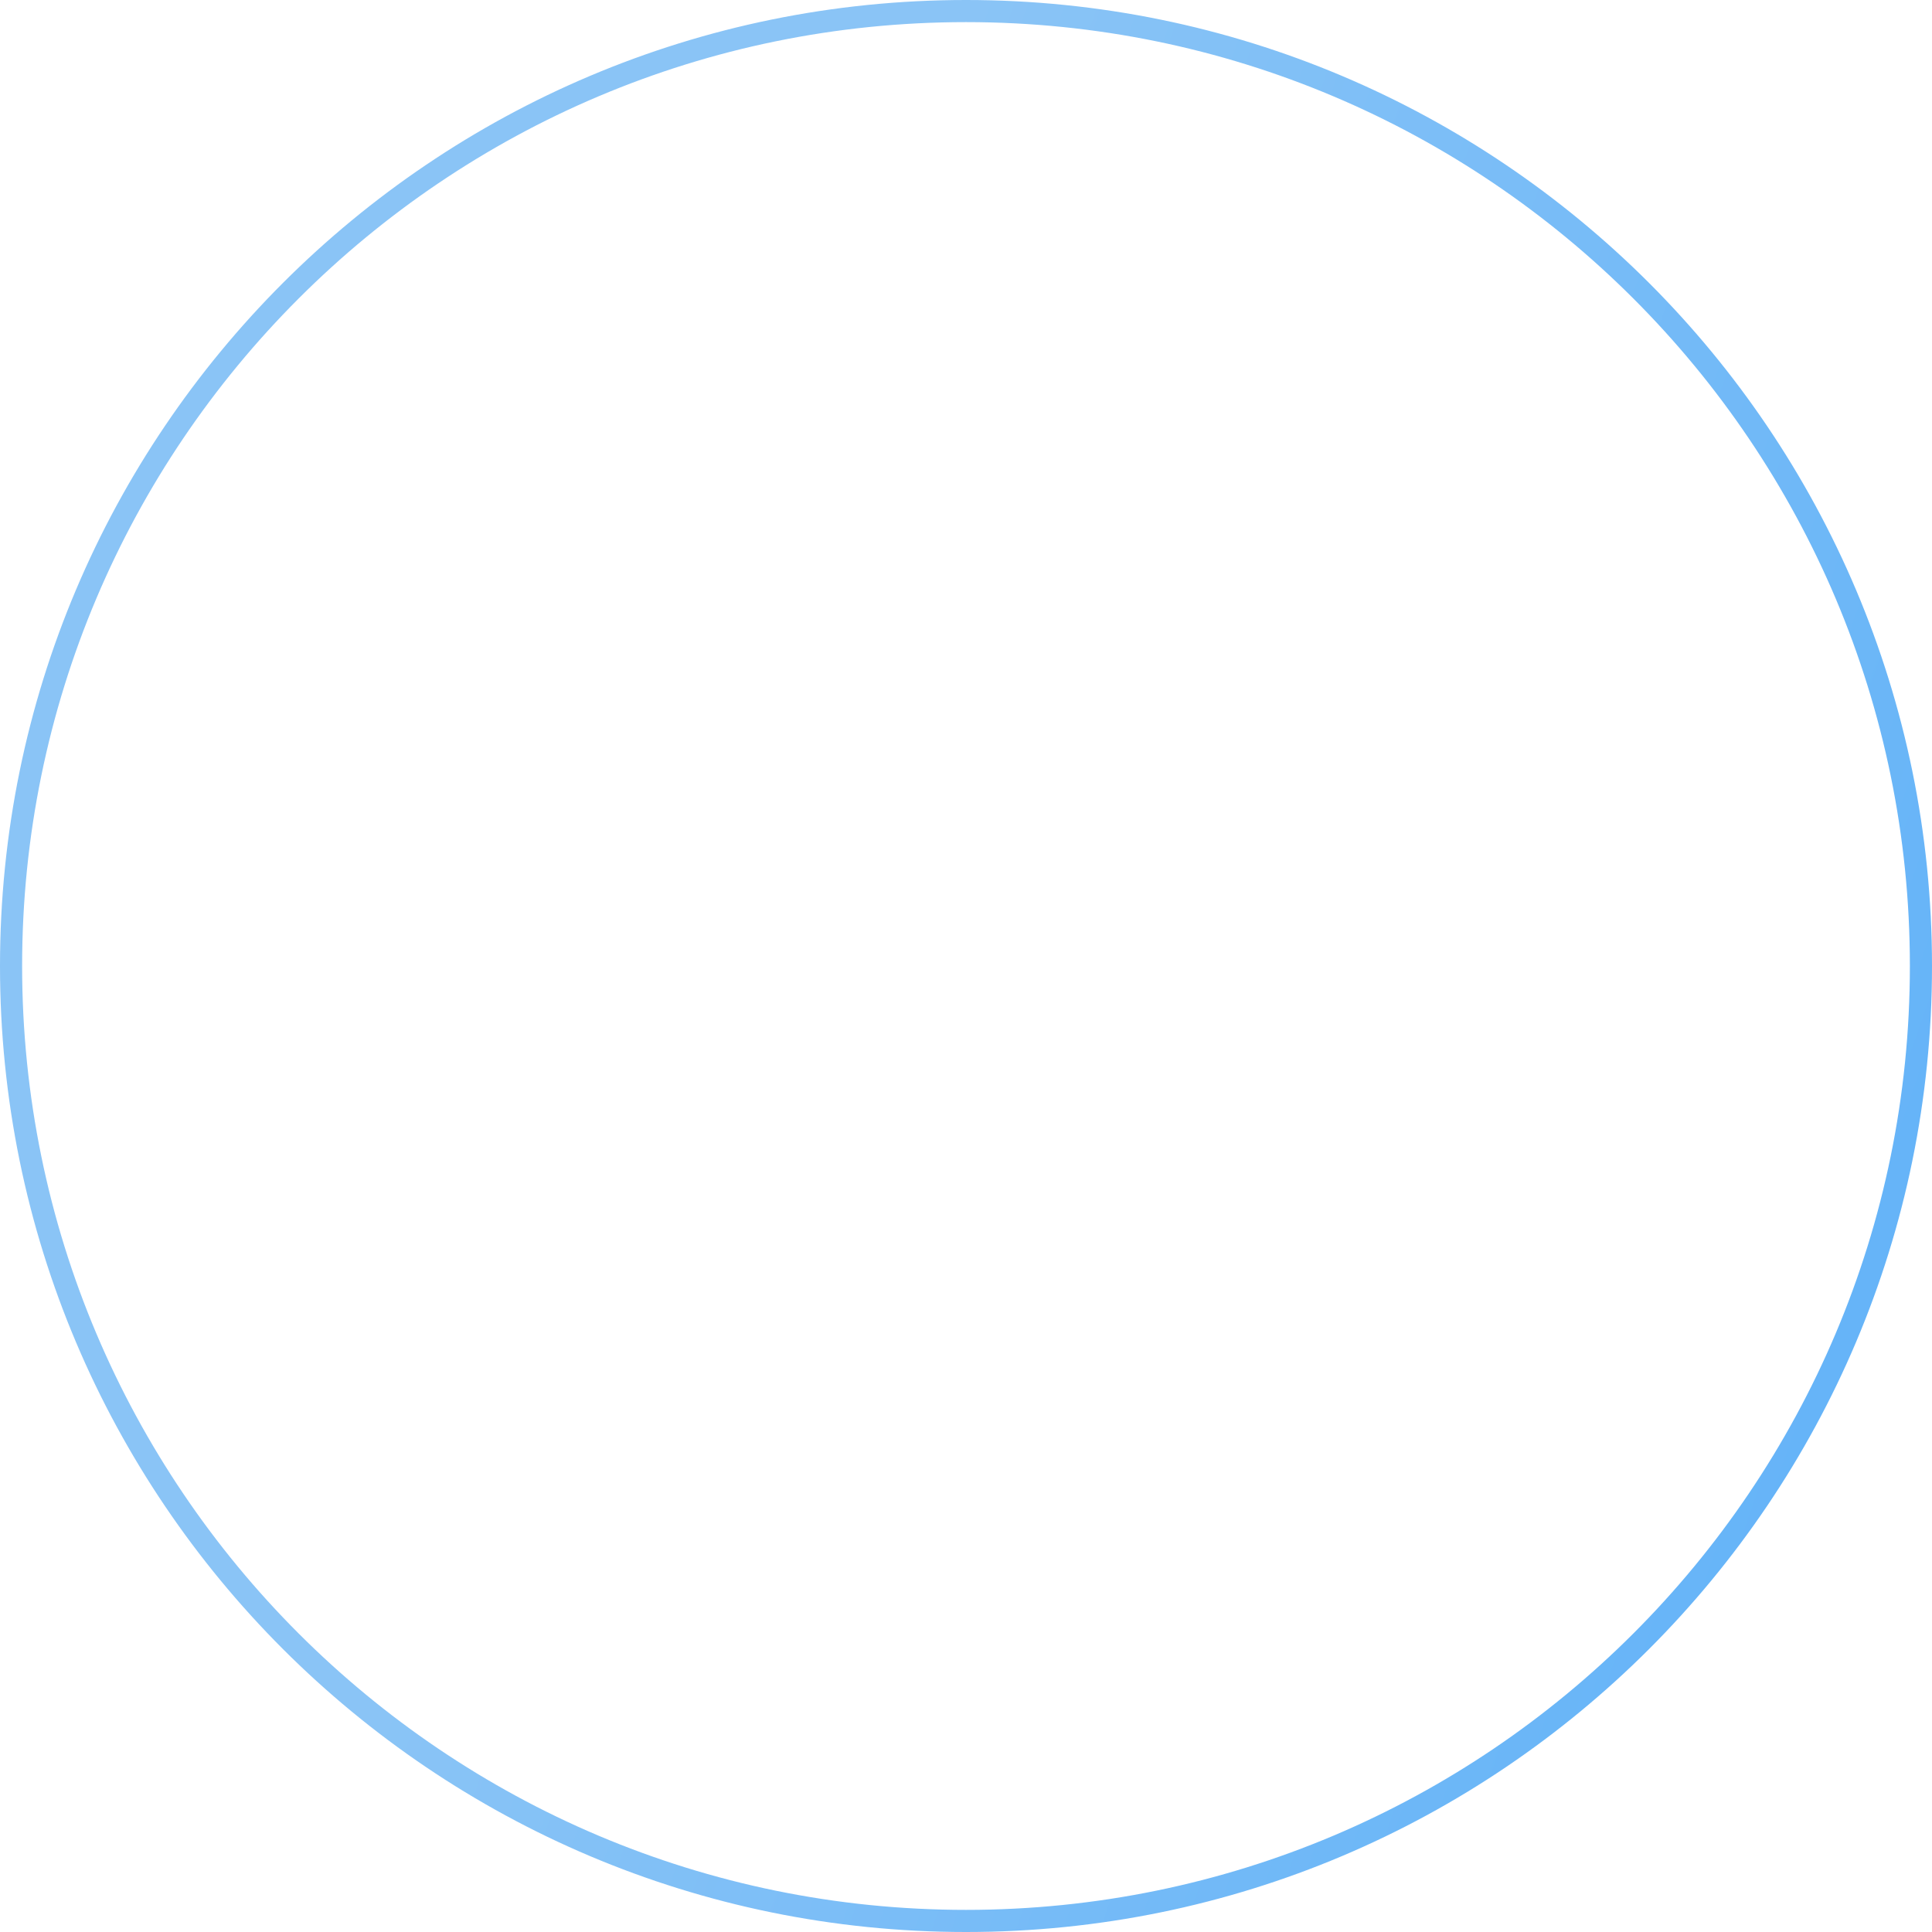
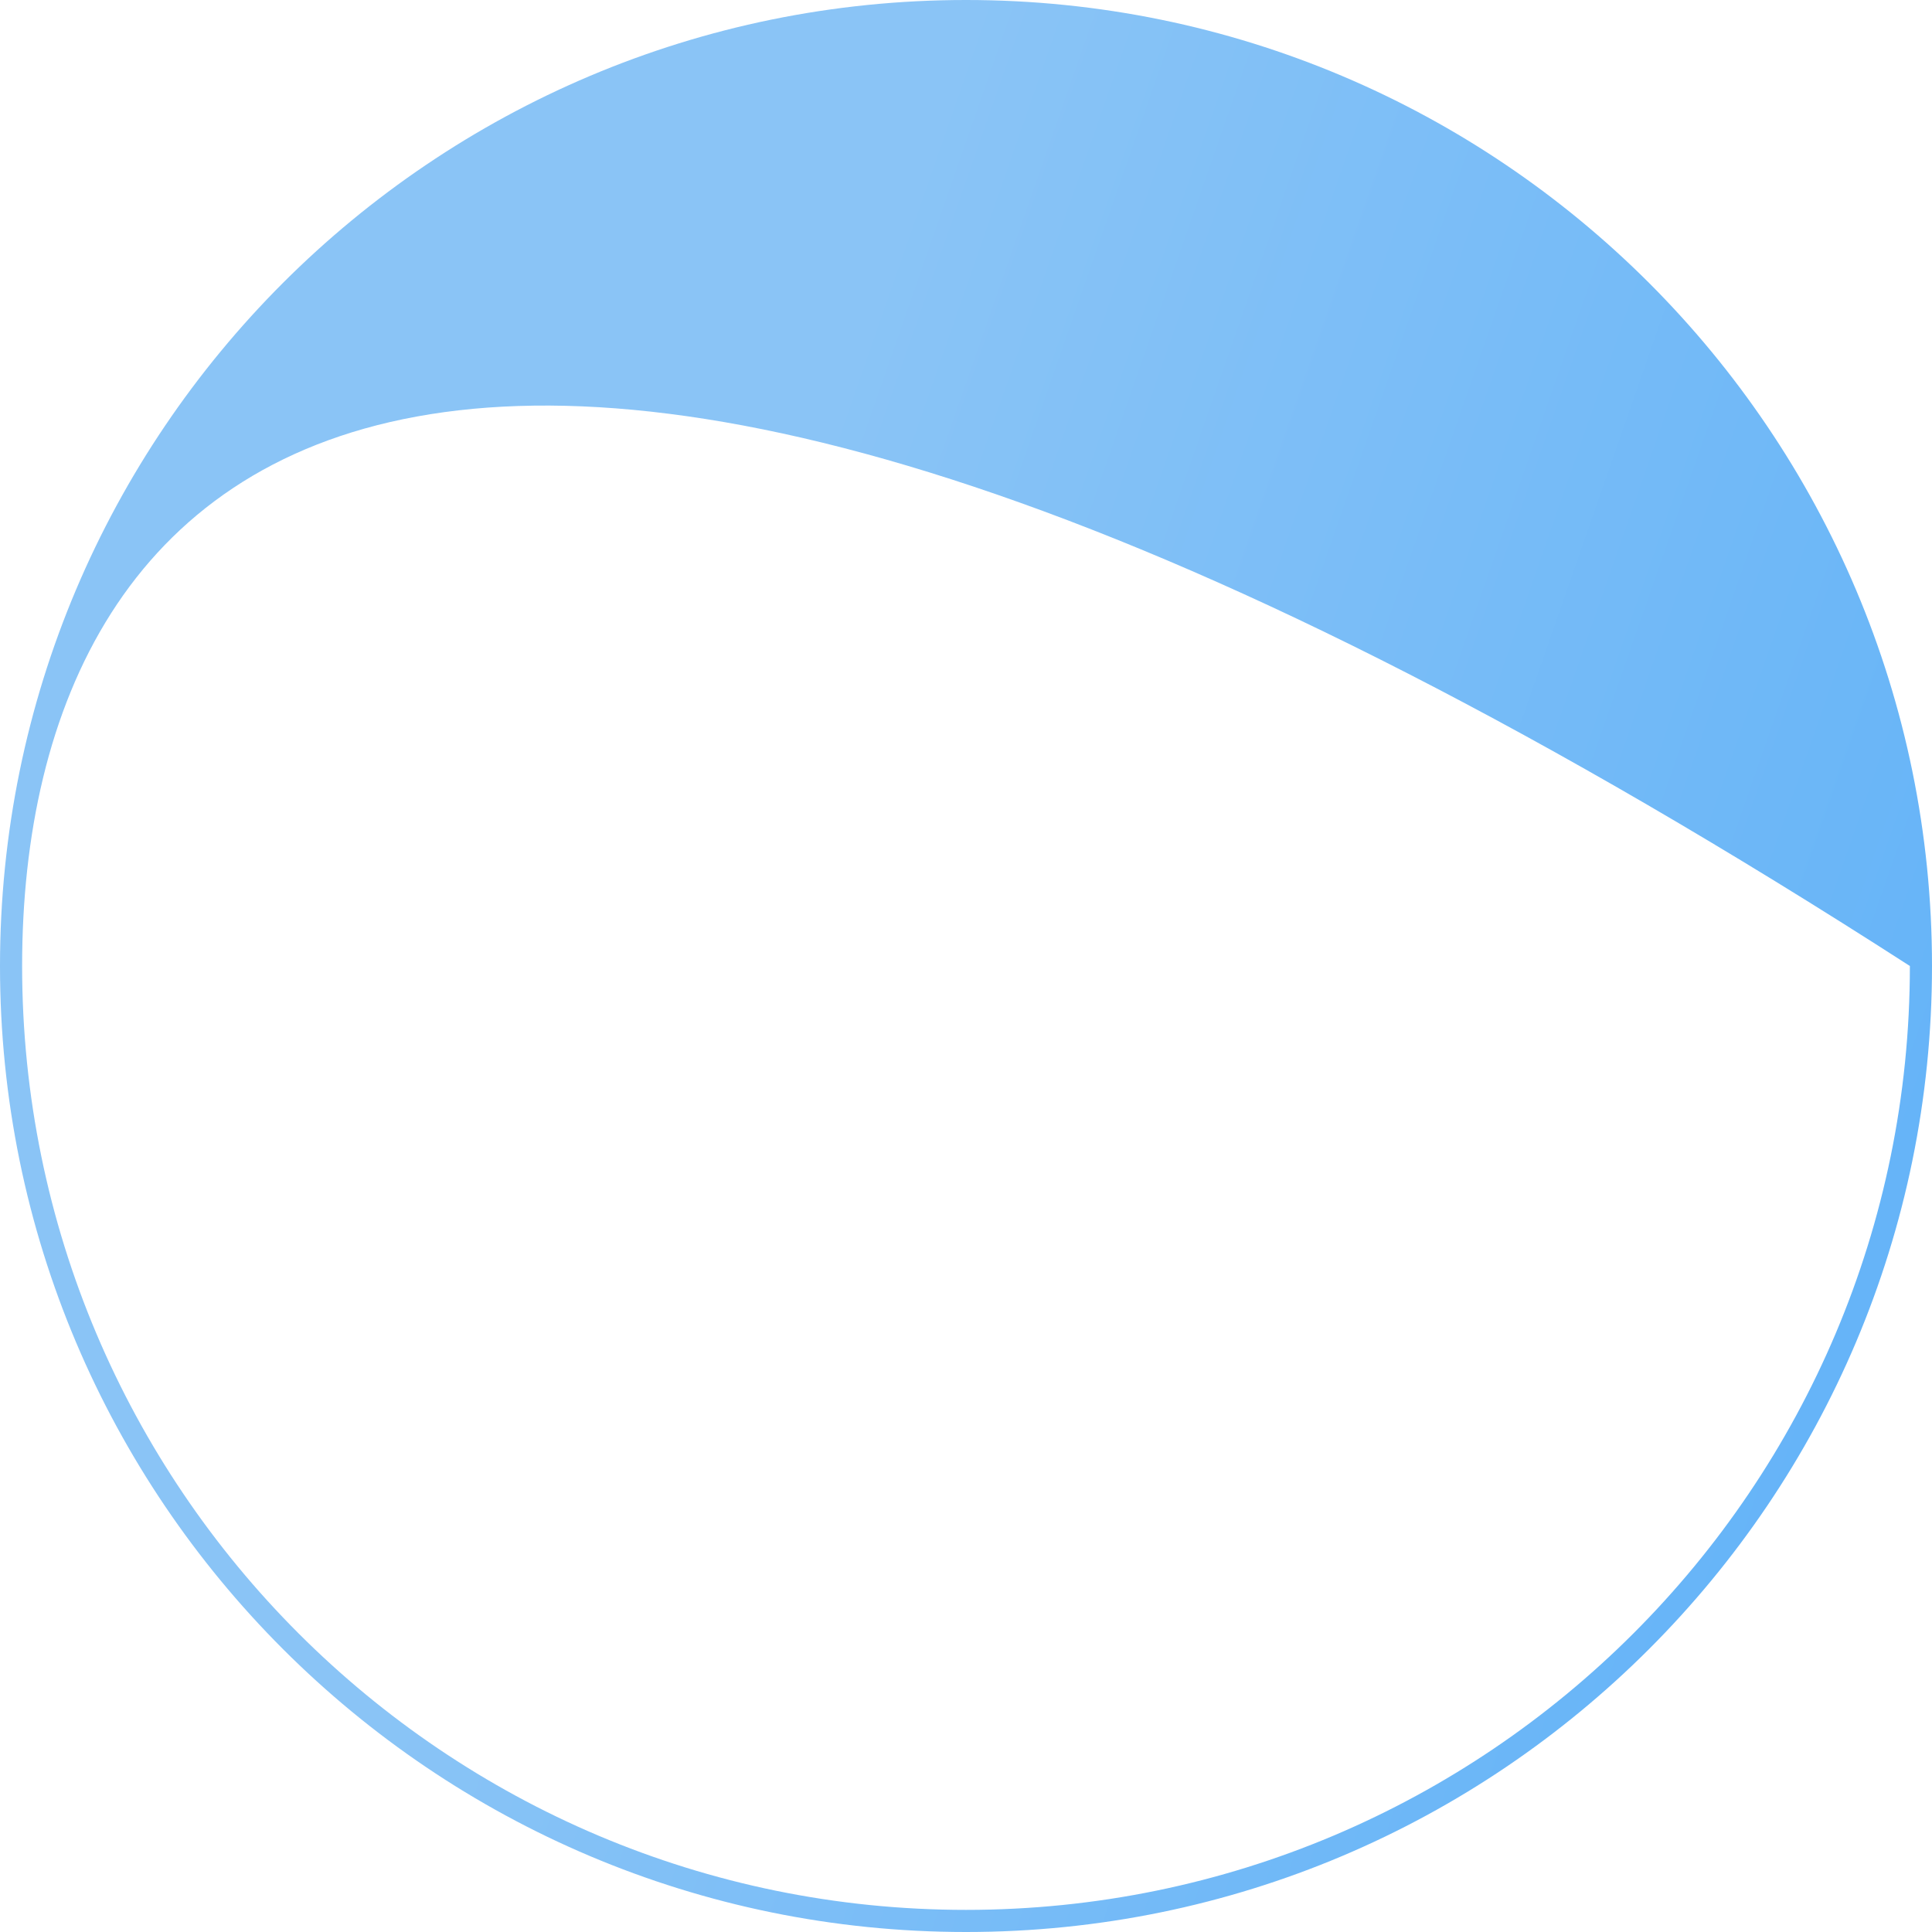
<svg xmlns="http://www.w3.org/2000/svg" width="262" height="262" viewBox="0 0 262 262" fill="none">
-   <path fill-rule="evenodd" clip-rule="evenodd" d="M131 259C201.692 259 259 201.692 259 131C259 60.308 201.692 3 131 3C60.308 3 3 60.308 3 131C3 201.692 60.308 259 131 259ZM131 262C203.349 262 262 203.349 262 131C262 58.651 203.349 0 131 0C58.651 0 0 58.651 0 131C0 203.349 58.651 262 131 262Z" fill="url(#paint0_linear_613_242)" />
+   <path fill-rule="evenodd" clip-rule="evenodd" d="M131 259C201.692 259 259 201.692 259 131C60.308 3 3 60.308 3 131C3 201.692 60.308 259 131 259ZM131 262C203.349 262 262 203.349 262 131C262 58.651 203.349 0 131 0C58.651 0 0 58.651 0 131C0 203.349 58.651 262 131 262Z" fill="url(#paint0_linear_613_242)" />
  <defs>
    <linearGradient id="paint0_linear_613_242" x1="97.059" y1="100.276" x2="290.324" y2="167.63" gradientUnits="userSpaceOnUse">
      <stop stop-color="#8AC4F6" />
      <stop offset="1" stop-color="#5FB1F8" />
    </linearGradient>
  </defs>
</svg>